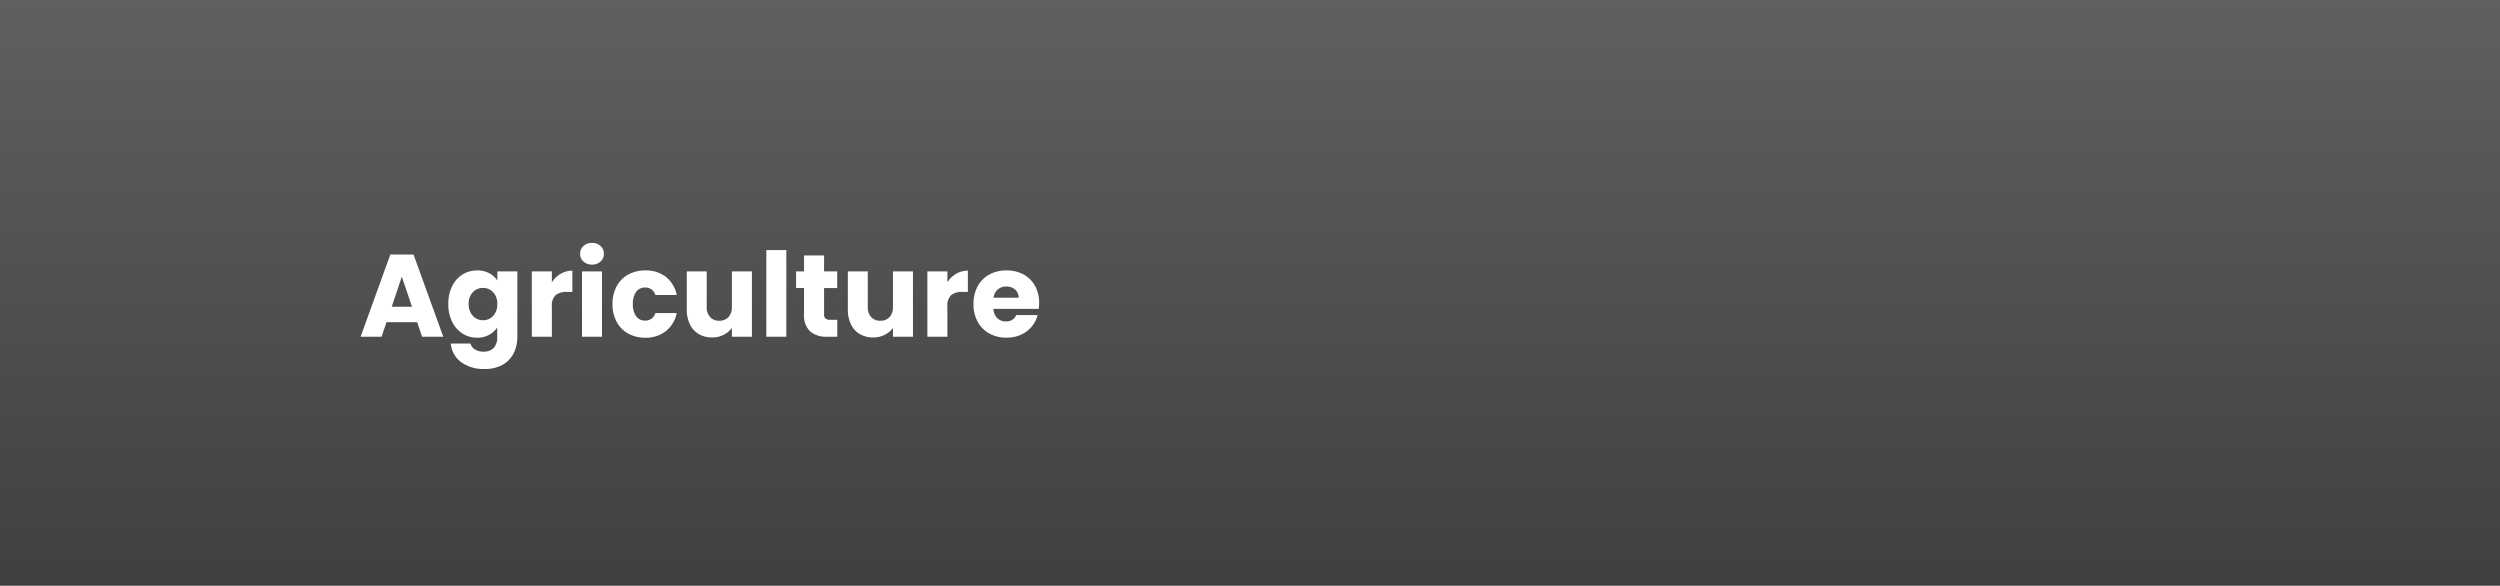
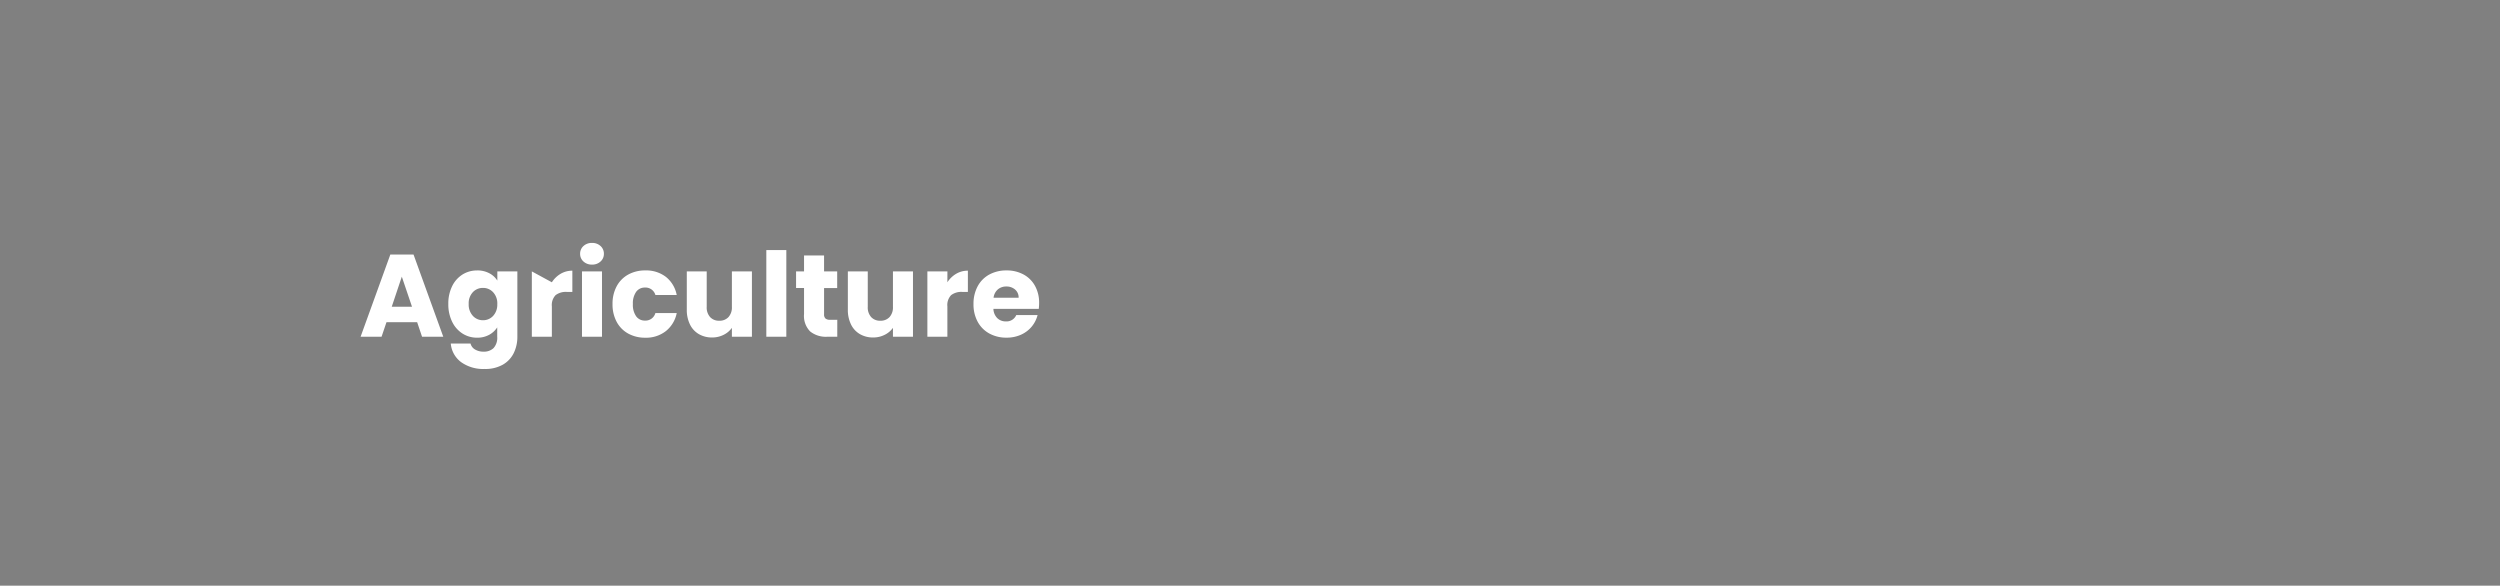
<svg xmlns="http://www.w3.org/2000/svg" width="341.5" height="80" viewBox="0 0 341.5 80">
  <rect x="0" y="0" width="341.5" height="80" fill="#808080" stroke="none" />
  <defs>
    <linearGradient id="linear-gradient" x1="0.5" x2="0.5" y2="1" gradientUnits="objectBoundingBox">
      <stop offset="0" stop-opacity="0.502" />
      <stop offset="1" />
    </linearGradient>
  </defs>
  <g id="グループ_48244" data-name="グループ 48244" transform="translate(-134 -2686)">
-     <rect id="長方形_9537" data-name="長方形 9537" width="341.5" height="80" transform="translate(134 2686)" opacity="0.5" fill="url(#linear-gradient)" />
-     <path id="パス_3181" data-name="パス 3181" d="M7.984-1.984H3.792L3.12,0H.256L4.32-11.232H7.488L11.552,0h-2.9ZM7.28-4.1,5.888-8.208,4.512-4.1Zm8.9-4.96a3.436,3.436,0,0,1,1.656.384,2.829,2.829,0,0,1,1.1,1.008V-8.928h2.736V-.016a5.022,5.022,0,0,1-.488,2.232,3.719,3.719,0,0,1-1.488,1.592A4.813,4.813,0,0,1,17.2,4.4a5.175,5.175,0,0,1-3.216-.936A3.533,3.533,0,0,1,12.576.928h2.7a1.294,1.294,0,0,0,.608.808,2.216,2.216,0,0,0,1.184.3,1.861,1.861,0,0,0,1.352-.488,2.093,2.093,0,0,0,.5-1.56V-1.28a3.035,3.035,0,0,1-1.1,1.016,3.333,3.333,0,0,1-1.648.392,3.658,3.658,0,0,1-2-.568A3.925,3.925,0,0,1,12.76-2.056a5.387,5.387,0,0,1-.52-2.424A5.336,5.336,0,0,1,12.76-6.9a3.879,3.879,0,0,1,1.416-1.6A3.7,3.7,0,0,1,16.176-9.056Zm2.752,4.592A2.237,2.237,0,0,0,18.36-6.08a1.845,1.845,0,0,0-1.384-.592,1.858,1.858,0,0,0-1.384.584,2.208,2.208,0,0,0-.568,1.608,2.266,2.266,0,0,0,.568,1.624,1.834,1.834,0,0,0,1.384.6,1.845,1.845,0,0,0,1.384-.592A2.237,2.237,0,0,0,18.928-4.464ZM26.384-7.44a3.609,3.609,0,0,1,1.2-1.16,3.094,3.094,0,0,1,1.6-.424v2.9h-.752a2.305,2.305,0,0,0-1.536.44,1.955,1.955,0,0,0-.512,1.544V0H23.648V-8.928h2.736Zm5.488-2.416A1.658,1.658,0,0,1,30.7-10.28a1.374,1.374,0,0,1-.456-1.048,1.392,1.392,0,0,1,.456-1.064,1.658,1.658,0,0,1,1.176-.424,1.636,1.636,0,0,1,1.16.424,1.392,1.392,0,0,1,.456,1.064,1.374,1.374,0,0,1-.456,1.048A1.636,1.636,0,0,1,31.872-9.856Zm1.36.928V0H30.5V-8.928Zm1.44,4.464A5,5,0,0,1,35.24-6.9a3.945,3.945,0,0,1,1.584-1.6,4.743,4.743,0,0,1,2.328-.56,4.426,4.426,0,0,1,2.808.88A4.152,4.152,0,0,1,43.44-5.7H40.528A1.4,1.4,0,0,0,39.1-6.72a1.435,1.435,0,0,0-1.2.584,2.7,2.7,0,0,0-.448,1.672A2.7,2.7,0,0,0,37.9-2.792a1.435,1.435,0,0,0,1.2.584,1.4,1.4,0,0,0,1.424-1.024H43.44A4.191,4.191,0,0,1,41.952-.768a4.381,4.381,0,0,1-2.8.9,4.743,4.743,0,0,1-2.328-.56,3.945,3.945,0,0,1-1.584-1.6A5,5,0,0,1,34.672-4.464Zm19.04-4.464V0H50.976V-1.216a3,3,0,0,1-1.128.952A3.442,3.442,0,0,1,48.272.1,3.53,3.53,0,0,1,46.464-.36a3.075,3.075,0,0,1-1.216-1.32,4.492,4.492,0,0,1-.432-2.032V-8.928h2.72V-4.08A1.959,1.959,0,0,0,48-2.688a1.627,1.627,0,0,0,1.248.5,1.647,1.647,0,0,0,1.264-.5,1.959,1.959,0,0,0,.464-1.392V-8.928Zm4.7-2.912V0H55.68V-11.84Zm6.96,9.52V0H63.984a3.407,3.407,0,0,1-2.32-.728A3.008,3.008,0,0,1,60.832-3.1V-6.656H59.744V-8.928h1.088V-11.1h2.736v2.176H65.36v2.272H63.568v3.584a.75.75,0,0,0,.192.576.937.937,0,0,0,.64.176ZM75.712-8.928V0H72.976V-1.216a3,3,0,0,1-1.128.952A3.442,3.442,0,0,1,70.272.1,3.53,3.53,0,0,1,68.464-.36a3.075,3.075,0,0,1-1.216-1.32,4.492,4.492,0,0,1-.432-2.032V-8.928h2.72V-4.08A1.959,1.959,0,0,0,70-2.688a1.627,1.627,0,0,0,1.248.5,1.647,1.647,0,0,0,1.264-.5,1.959,1.959,0,0,0,.464-1.392V-8.928Zm4.7,1.488a3.609,3.609,0,0,1,1.2-1.16,3.094,3.094,0,0,1,1.6-.424v2.9h-.752a2.305,2.305,0,0,0-1.536.44,1.955,1.955,0,0,0-.512,1.544V0H77.68V-8.928h2.736ZM92.944-4.608a6.985,6.985,0,0,1-.048.8H86.7a1.861,1.861,0,0,0,.536,1.272,1.638,1.638,0,0,0,1.16.44,1.438,1.438,0,0,0,1.424-.864h2.912a4,4,0,0,1-.808,1.584,4.045,4.045,0,0,1-1.464,1.1,4.7,4.7,0,0,1-1.968.4,4.789,4.789,0,0,1-2.336-.56,3.983,3.983,0,0,1-1.6-1.6,4.94,4.94,0,0,1-.576-2.432A5,5,0,0,1,84.552-6.9a3.932,3.932,0,0,1,1.592-1.6,4.822,4.822,0,0,1,2.352-.56,4.774,4.774,0,0,1,2.3.544A3.906,3.906,0,0,1,92.376-6.96,4.711,4.711,0,0,1,92.944-4.608Zm-2.8-.72a1.407,1.407,0,0,0-.48-1.12,1.767,1.767,0,0,0-1.2-.416,1.733,1.733,0,0,0-1.16.4,1.777,1.777,0,0,0-.584,1.136Z" transform="translate(183 2732)" fill="#fff" />
+     <path id="パス_3181" data-name="パス 3181" d="M7.984-1.984H3.792L3.12,0H.256L4.32-11.232H7.488L11.552,0h-2.9ZM7.28-4.1,5.888-8.208,4.512-4.1Zm8.9-4.96a3.436,3.436,0,0,1,1.656.384,2.829,2.829,0,0,1,1.1,1.008V-8.928h2.736V-.016a5.022,5.022,0,0,1-.488,2.232,3.719,3.719,0,0,1-1.488,1.592A4.813,4.813,0,0,1,17.2,4.4a5.175,5.175,0,0,1-3.216-.936A3.533,3.533,0,0,1,12.576.928h2.7a1.294,1.294,0,0,0,.608.808,2.216,2.216,0,0,0,1.184.3,1.861,1.861,0,0,0,1.352-.488,2.093,2.093,0,0,0,.5-1.56V-1.28a3.035,3.035,0,0,1-1.1,1.016,3.333,3.333,0,0,1-1.648.392,3.658,3.658,0,0,1-2-.568A3.925,3.925,0,0,1,12.76-2.056a5.387,5.387,0,0,1-.52-2.424A5.336,5.336,0,0,1,12.76-6.9a3.879,3.879,0,0,1,1.416-1.6A3.7,3.7,0,0,1,16.176-9.056Zm2.752,4.592A2.237,2.237,0,0,0,18.36-6.08a1.845,1.845,0,0,0-1.384-.592,1.858,1.858,0,0,0-1.384.584,2.208,2.208,0,0,0-.568,1.608,2.266,2.266,0,0,0,.568,1.624,1.834,1.834,0,0,0,1.384.6,1.845,1.845,0,0,0,1.384-.592A2.237,2.237,0,0,0,18.928-4.464ZM26.384-7.44a3.609,3.609,0,0,1,1.2-1.16,3.094,3.094,0,0,1,1.6-.424v2.9h-.752a2.305,2.305,0,0,0-1.536.44,1.955,1.955,0,0,0-.512,1.544V0H23.648V-8.928Zm5.488-2.416A1.658,1.658,0,0,1,30.7-10.28a1.374,1.374,0,0,1-.456-1.048,1.392,1.392,0,0,1,.456-1.064,1.658,1.658,0,0,1,1.176-.424,1.636,1.636,0,0,1,1.16.424,1.392,1.392,0,0,1,.456,1.064,1.374,1.374,0,0,1-.456,1.048A1.636,1.636,0,0,1,31.872-9.856Zm1.36.928V0H30.5V-8.928Zm1.44,4.464A5,5,0,0,1,35.24-6.9a3.945,3.945,0,0,1,1.584-1.6,4.743,4.743,0,0,1,2.328-.56,4.426,4.426,0,0,1,2.808.88A4.152,4.152,0,0,1,43.44-5.7H40.528A1.4,1.4,0,0,0,39.1-6.72a1.435,1.435,0,0,0-1.2.584,2.7,2.7,0,0,0-.448,1.672A2.7,2.7,0,0,0,37.9-2.792a1.435,1.435,0,0,0,1.2.584,1.4,1.4,0,0,0,1.424-1.024H43.44A4.191,4.191,0,0,1,41.952-.768a4.381,4.381,0,0,1-2.8.9,4.743,4.743,0,0,1-2.328-.56,3.945,3.945,0,0,1-1.584-1.6A5,5,0,0,1,34.672-4.464Zm19.04-4.464V0H50.976V-1.216a3,3,0,0,1-1.128.952A3.442,3.442,0,0,1,48.272.1,3.53,3.53,0,0,1,46.464-.36a3.075,3.075,0,0,1-1.216-1.32,4.492,4.492,0,0,1-.432-2.032V-8.928h2.72V-4.08A1.959,1.959,0,0,0,48-2.688a1.627,1.627,0,0,0,1.248.5,1.647,1.647,0,0,0,1.264-.5,1.959,1.959,0,0,0,.464-1.392V-8.928Zm4.7-2.912V0H55.68V-11.84Zm6.96,9.52V0H63.984a3.407,3.407,0,0,1-2.32-.728A3.008,3.008,0,0,1,60.832-3.1V-6.656H59.744V-8.928h1.088V-11.1h2.736v2.176H65.36v2.272H63.568v3.584a.75.75,0,0,0,.192.576.937.937,0,0,0,.64.176ZM75.712-8.928V0H72.976V-1.216a3,3,0,0,1-1.128.952A3.442,3.442,0,0,1,70.272.1,3.53,3.53,0,0,1,68.464-.36a3.075,3.075,0,0,1-1.216-1.32,4.492,4.492,0,0,1-.432-2.032V-8.928h2.72V-4.08A1.959,1.959,0,0,0,70-2.688a1.627,1.627,0,0,0,1.248.5,1.647,1.647,0,0,0,1.264-.5,1.959,1.959,0,0,0,.464-1.392V-8.928Zm4.7,1.488a3.609,3.609,0,0,1,1.2-1.16,3.094,3.094,0,0,1,1.6-.424v2.9h-.752a2.305,2.305,0,0,0-1.536.44,1.955,1.955,0,0,0-.512,1.544V0H77.68V-8.928h2.736ZM92.944-4.608a6.985,6.985,0,0,1-.048.8H86.7a1.861,1.861,0,0,0,.536,1.272,1.638,1.638,0,0,0,1.16.44,1.438,1.438,0,0,0,1.424-.864h2.912a4,4,0,0,1-.808,1.584,4.045,4.045,0,0,1-1.464,1.1,4.7,4.7,0,0,1-1.968.4,4.789,4.789,0,0,1-2.336-.56,3.983,3.983,0,0,1-1.6-1.6,4.94,4.94,0,0,1-.576-2.432A5,5,0,0,1,84.552-6.9a3.932,3.932,0,0,1,1.592-1.6,4.822,4.822,0,0,1,2.352-.56,4.774,4.774,0,0,1,2.3.544A3.906,3.906,0,0,1,92.376-6.96,4.711,4.711,0,0,1,92.944-4.608Zm-2.8-.72a1.407,1.407,0,0,0-.48-1.12,1.767,1.767,0,0,0-1.2-.416,1.733,1.733,0,0,0-1.16.4,1.777,1.777,0,0,0-.584,1.136Z" transform="translate(183 2732)" fill="#fff" />
  </g>
</svg>